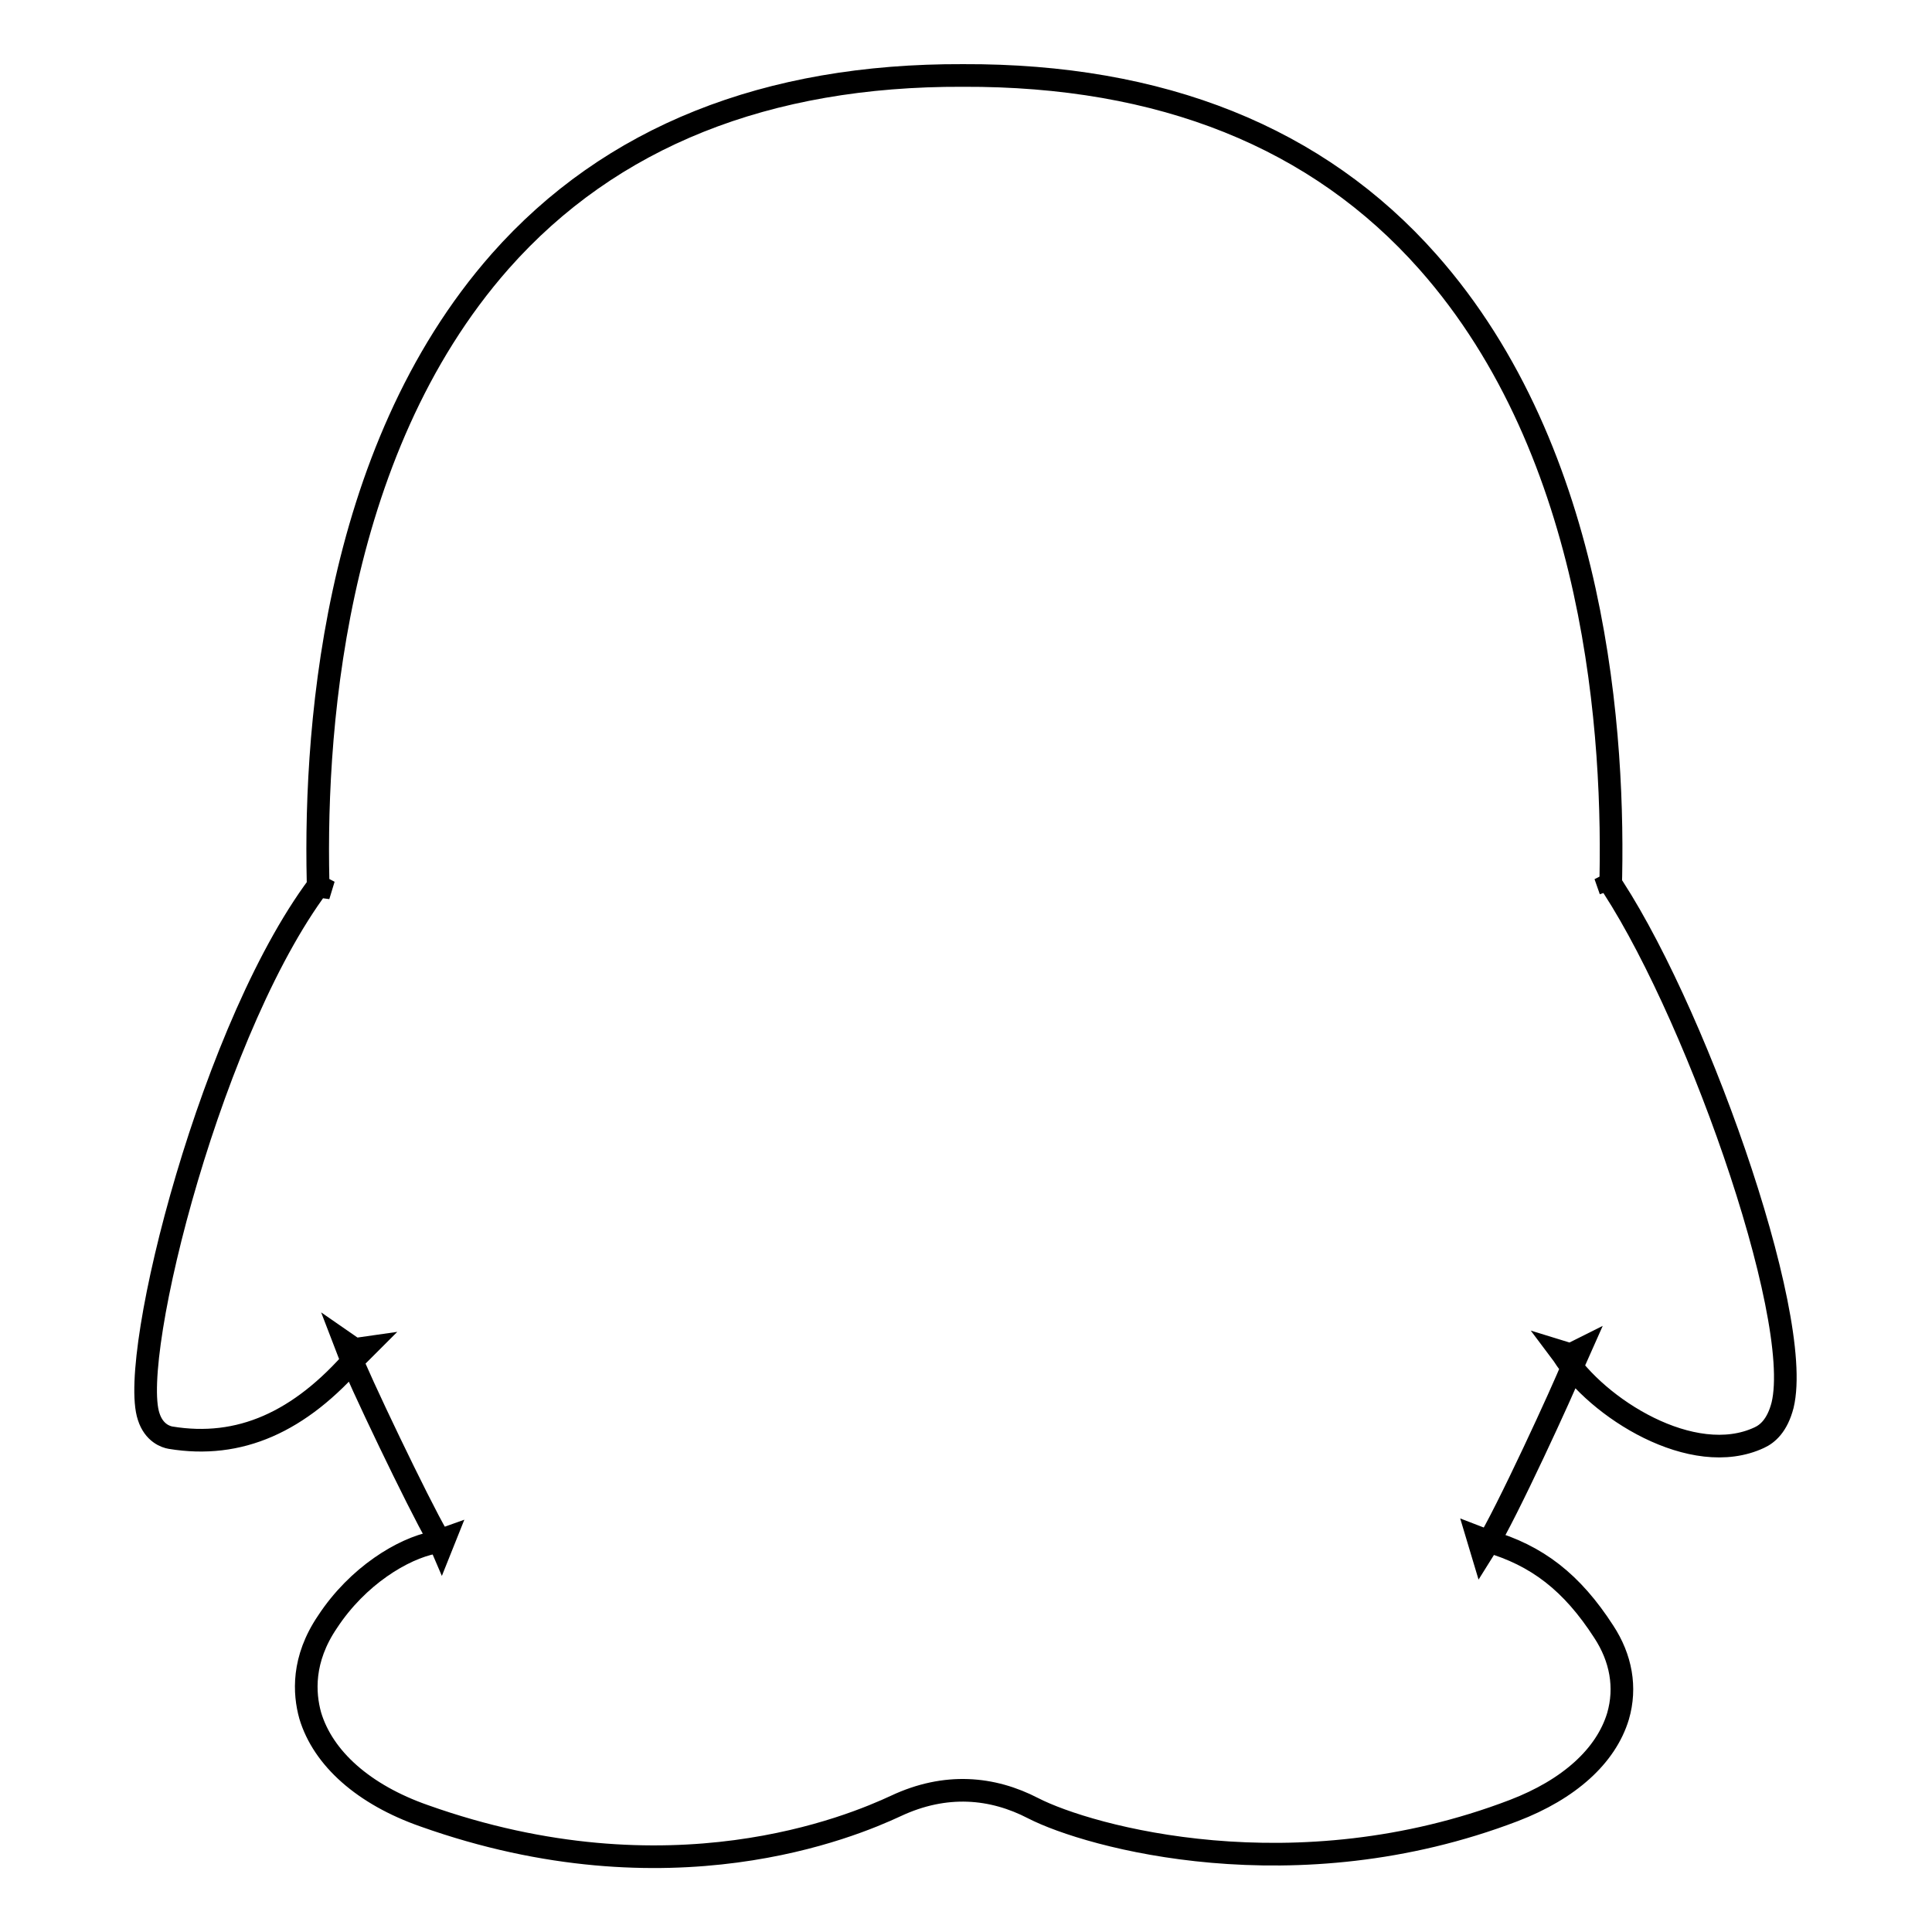
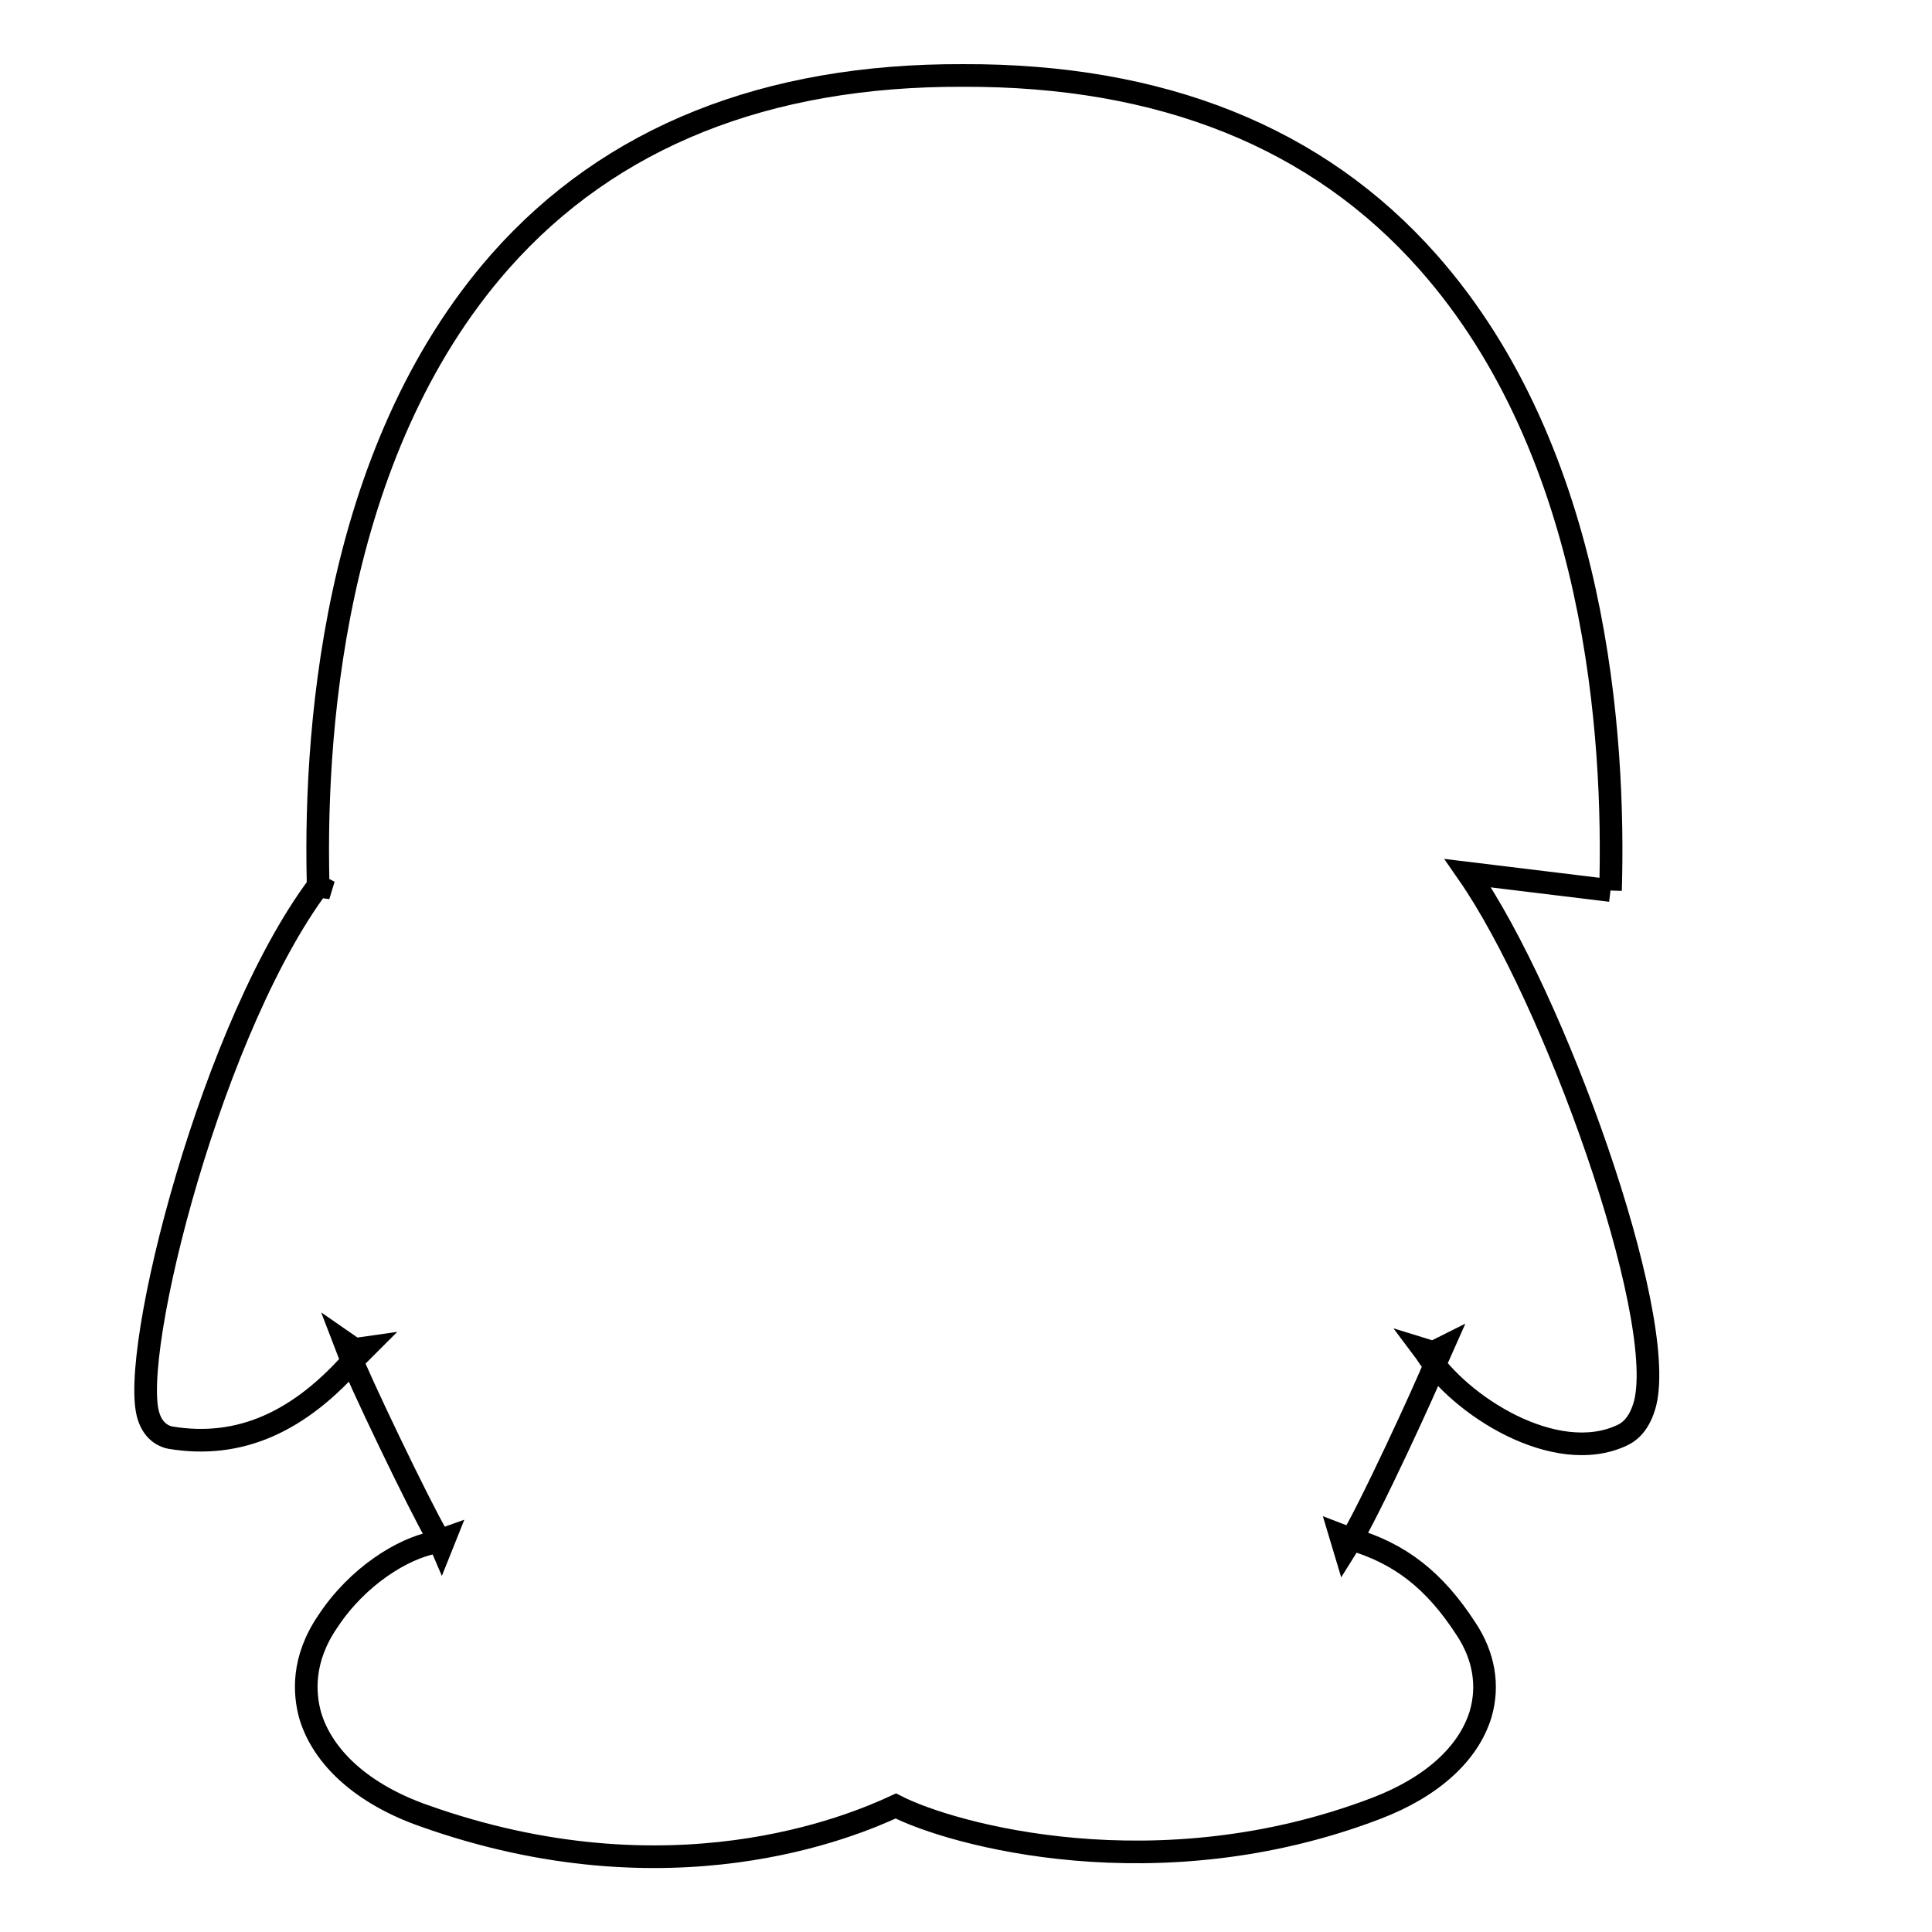
<svg xmlns="http://www.w3.org/2000/svg" version="1.1" x="0px" y="0px" viewBox="0 0 256 256" enable-background="new 0 0 256 256" xml:space="preserve">
  <g>
    <g>
-       <path stroke-width="3" fill-opacity="0" stroke="#000000" d="M213.4,118c0.6-20.2-1.7-57.9-24.2-83.3C174.6,18.2,153.9,9.9,127.6,10c-26-0.1-46.7,8.1-61.3,24.6c-22.5,25.5-24.8,63.6-24.1,84.1l0.7-2.3c-14.7,18.7-25.9,63.3-23.2,71.3c0.7,2.2,2.3,2.7,2.9,2.8c9.1,1.5,17.1-2,24.6-10.7l1.2-1.2l-1.4,0.2l-1.3-0.9l0.5,1.3c1.1,3.1,9.4,20.4,11.7,24.3l0.6,1.4l0.4-1l-1.4,0.5c-4.1,0.8-10.1,4.4-14.1,10.5c-3.4,5-3.1,9.5-2.3,12.4c1.7,5.7,7.1,10.5,15.1,13.3c32.6,11.6,56.7,1.4,62.5-1.3c6.6-3.1,12.8-2.5,18.2,0.3c7.4,3.8,34.7,11.4,63.7,0.3c7.3-2.8,12.2-7.2,13.8-12.5c1.1-3.8,0.4-7.7-1.9-11.2c-4.2-6.5-8.8-10.1-15.4-12l-1.3-0.5l0.6,2l0.5-0.8c2.6-4.1,10.4-21.1,11.4-23.7l0.2-0.5l0.8-1.8l-1.2,0.6l-1.3-0.4l0.3,0.4c4.5,7.1,17.2,15.1,26,11c1.1-0.5,2.4-1.6,3.1-4.3c2.9-12-12.1-53.8-23.5-70.2L213.4,118" />
+       <path stroke-width="3" fill-opacity="0" stroke="#000000" d="M213.4,118c0.6-20.2-1.7-57.9-24.2-83.3C174.6,18.2,153.9,9.9,127.6,10c-26-0.1-46.7,8.1-61.3,24.6c-22.5,25.5-24.8,63.6-24.1,84.1l0.7-2.3c-14.7,18.7-25.9,63.3-23.2,71.3c0.7,2.2,2.3,2.7,2.9,2.8c9.1,1.5,17.1-2,24.6-10.7l1.2-1.2l-1.4,0.2l-1.3-0.9l0.5,1.3c1.1,3.1,9.4,20.4,11.7,24.3l0.6,1.4l0.4-1l-1.4,0.5c-4.1,0.8-10.1,4.4-14.1,10.5c-3.4,5-3.1,9.5-2.3,12.4c1.7,5.7,7.1,10.5,15.1,13.3c32.6,11.6,56.7,1.4,62.5-1.3c7.4,3.8,34.7,11.4,63.7,0.3c7.3-2.8,12.2-7.2,13.8-12.5c1.1-3.8,0.4-7.7-1.9-11.2c-4.2-6.5-8.8-10.1-15.4-12l-1.3-0.5l0.6,2l0.5-0.8c2.6-4.1,10.4-21.1,11.4-23.7l0.2-0.5l0.8-1.8l-1.2,0.6l-1.3-0.4l0.3,0.4c4.5,7.1,17.2,15.1,26,11c1.1-0.5,2.4-1.6,3.1-4.3c2.9-12-12.1-53.8-23.5-70.2L213.4,118" />
    </g>
  </g>
</svg>